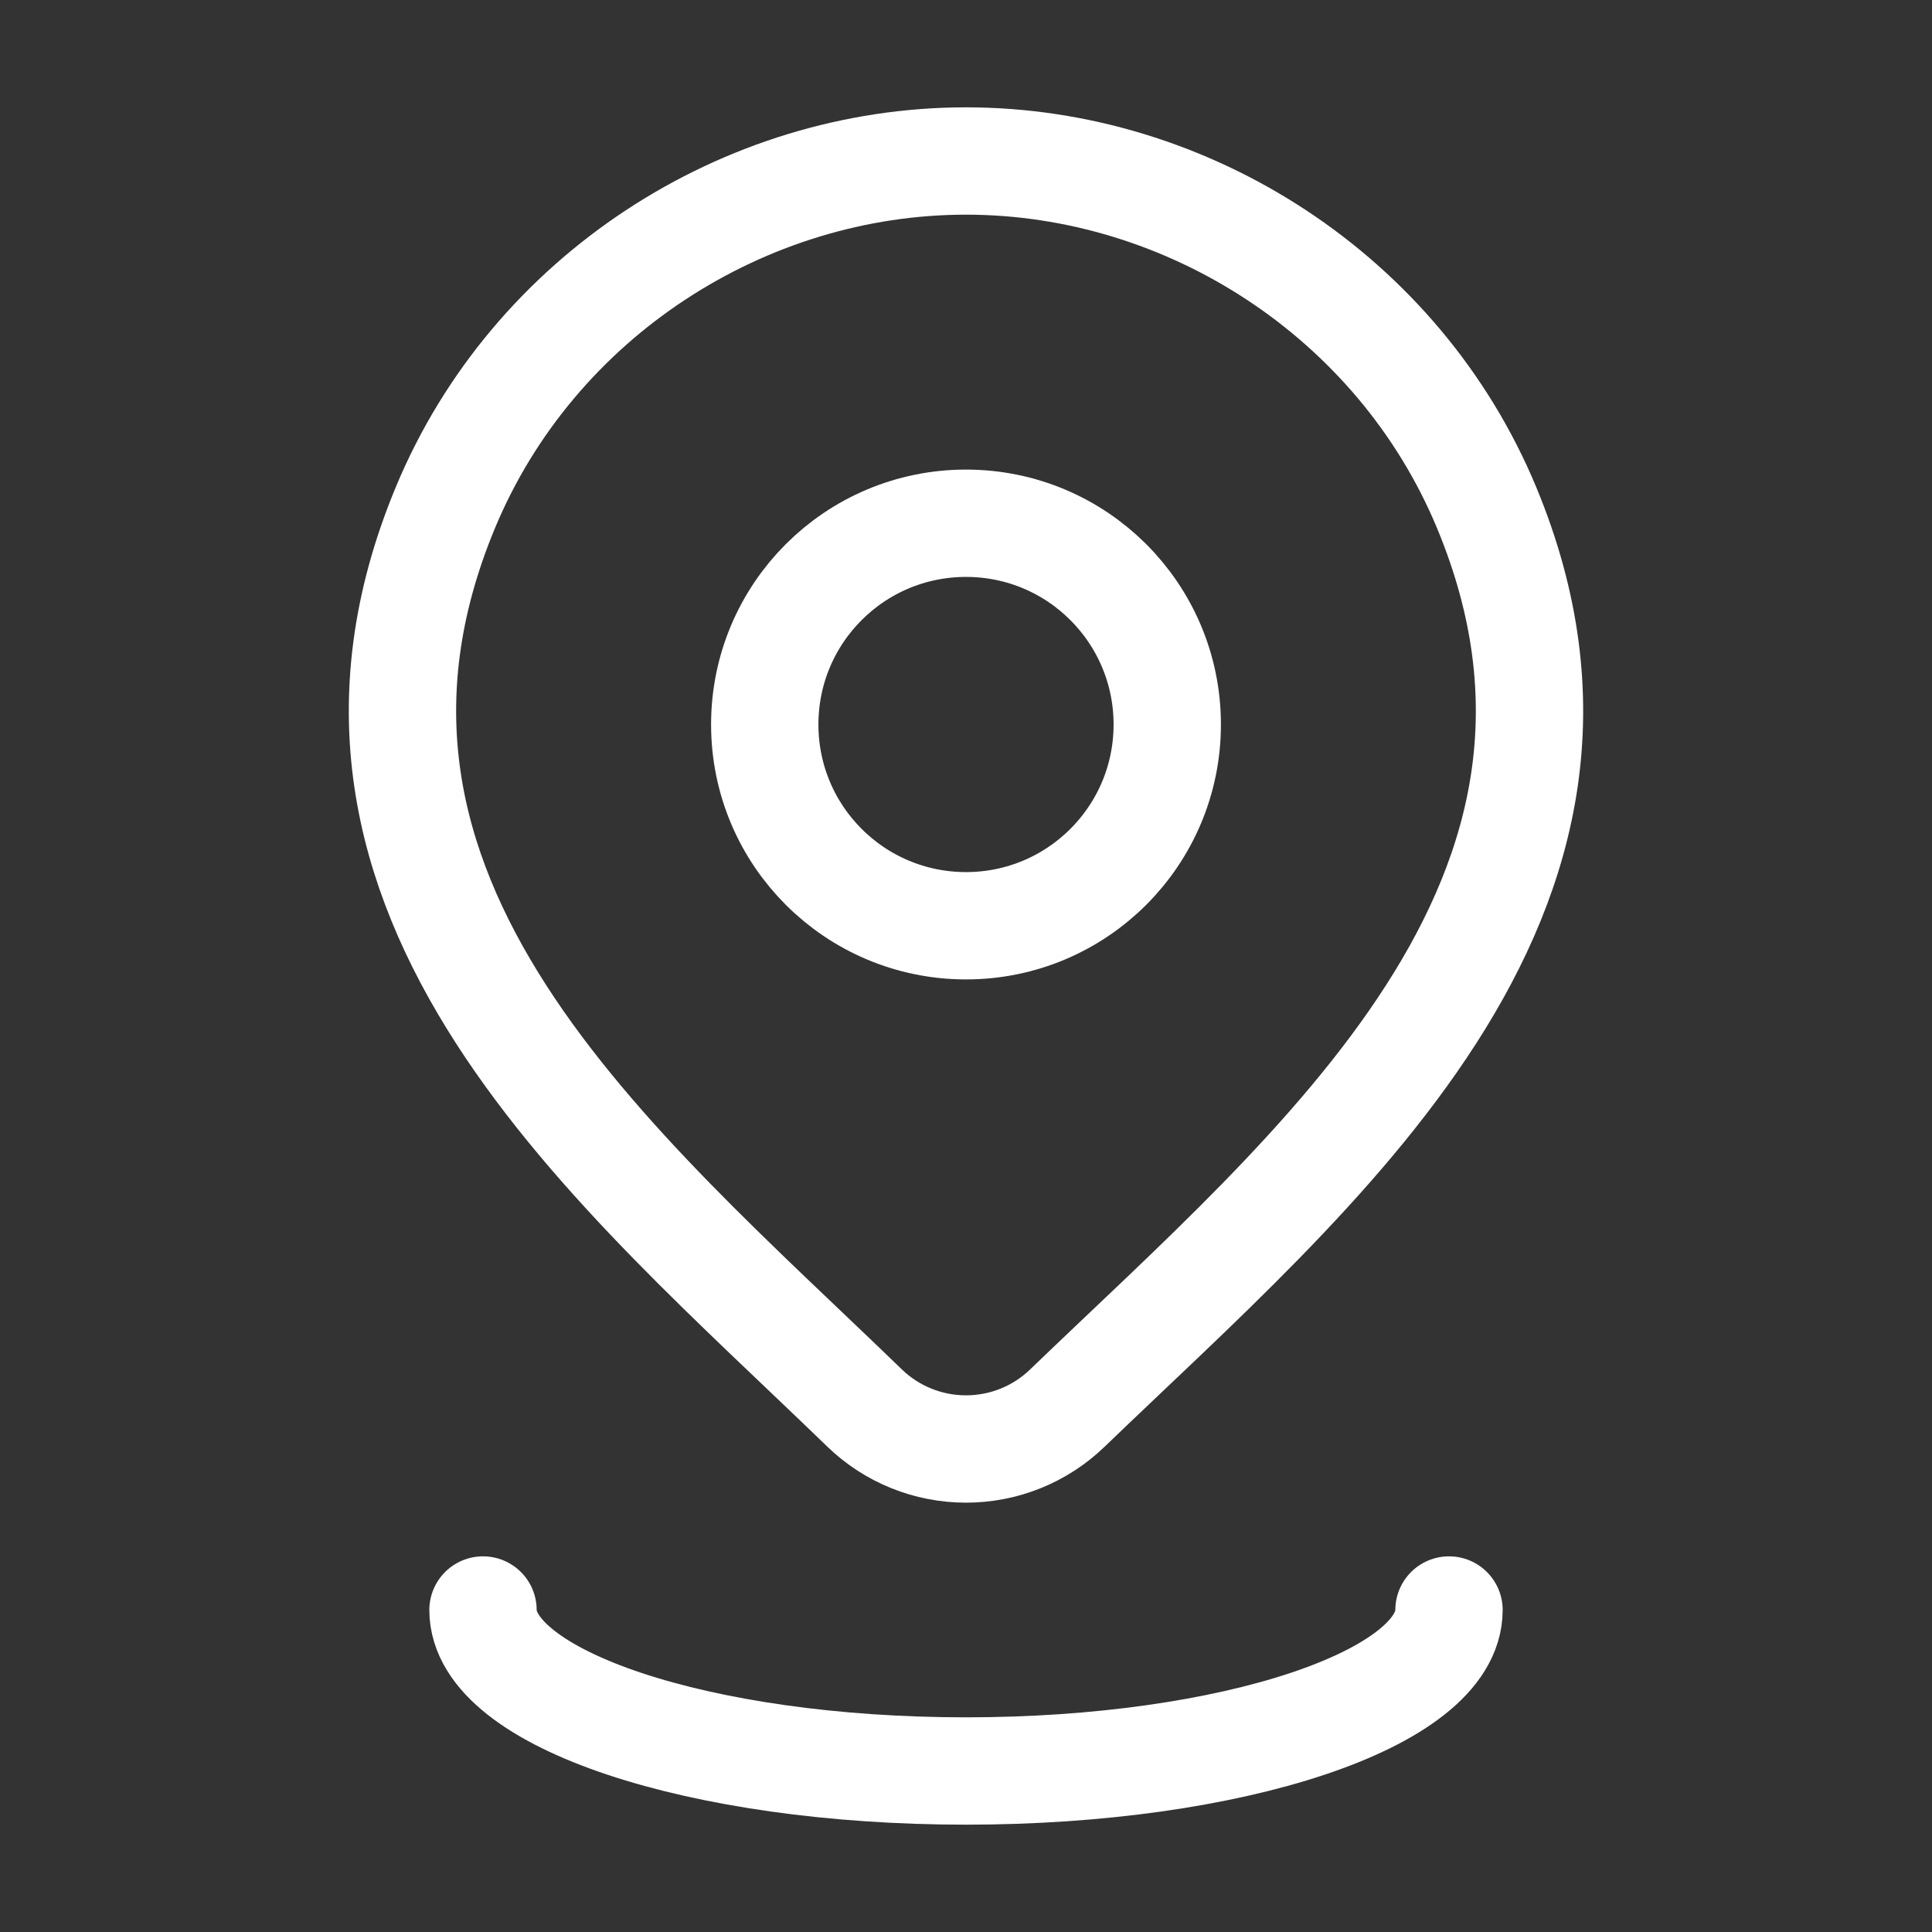
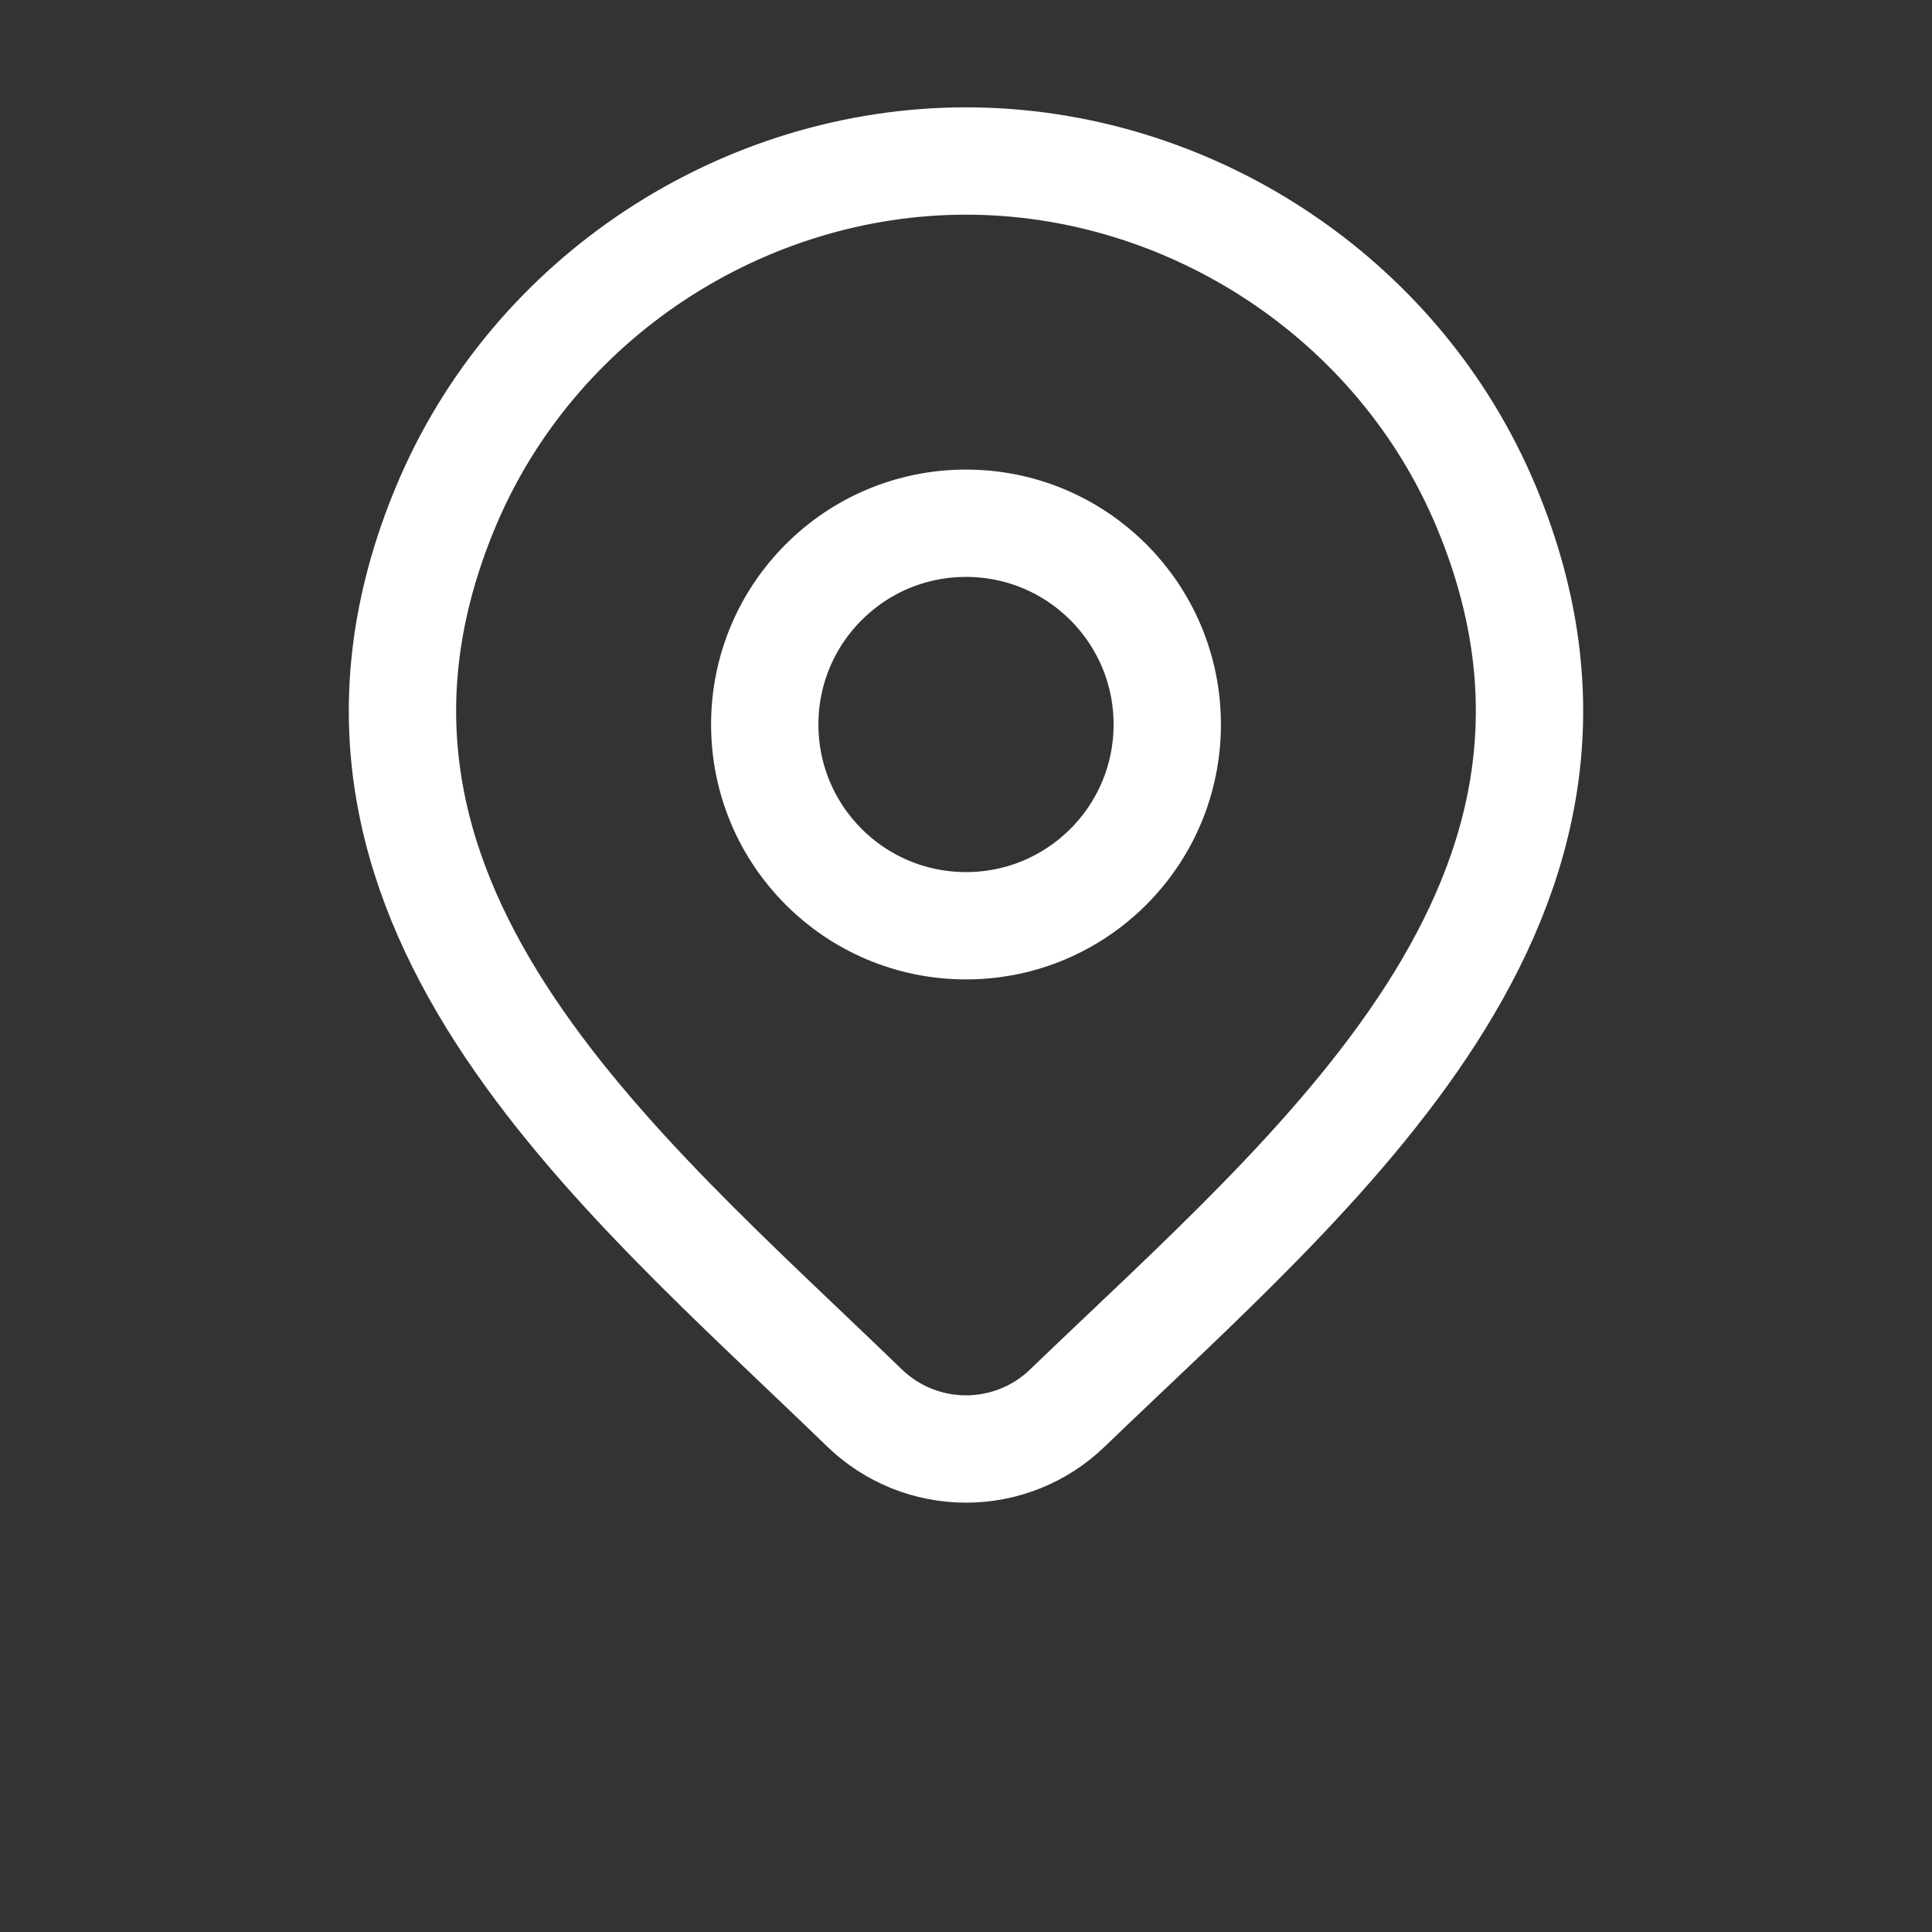
<svg xmlns="http://www.w3.org/2000/svg" width="18" height="18" viewBox="0 0 18 18" fill="none">
  <rect x="0" y="0" width="18" height="18" fill="#333333" stroke="none" />
  <path d="M10.875 6.75C10.875 7.786 10.036 8.625 9 8.625C7.964 8.625 7.125 7.786 7.125 6.75C7.125 5.714 7.964 4.875 9 4.875C10.036 4.875 10.875 5.714 10.875 6.75Z" stroke="white" />
  <path d="M9.943 13.12C9.69 13.364 9.352 13.5 9 13.5C8.648 13.5 8.31 13.364 8.057 13.12C5.741 10.876 2.636 8.368 4.15 4.728C4.969 2.759 6.934 1.5 9 1.5C11.067 1.5 13.031 2.76 13.85 4.728C15.362 8.364 12.265 10.883 9.943 13.12Z" stroke="white" />
-   <path d="M13.5 15C13.5 15.828 11.485 16.5 9 16.5C6.515 16.5 4.5 15.828 4.5 15" stroke="white" stroke-linecap="round" />
</svg>